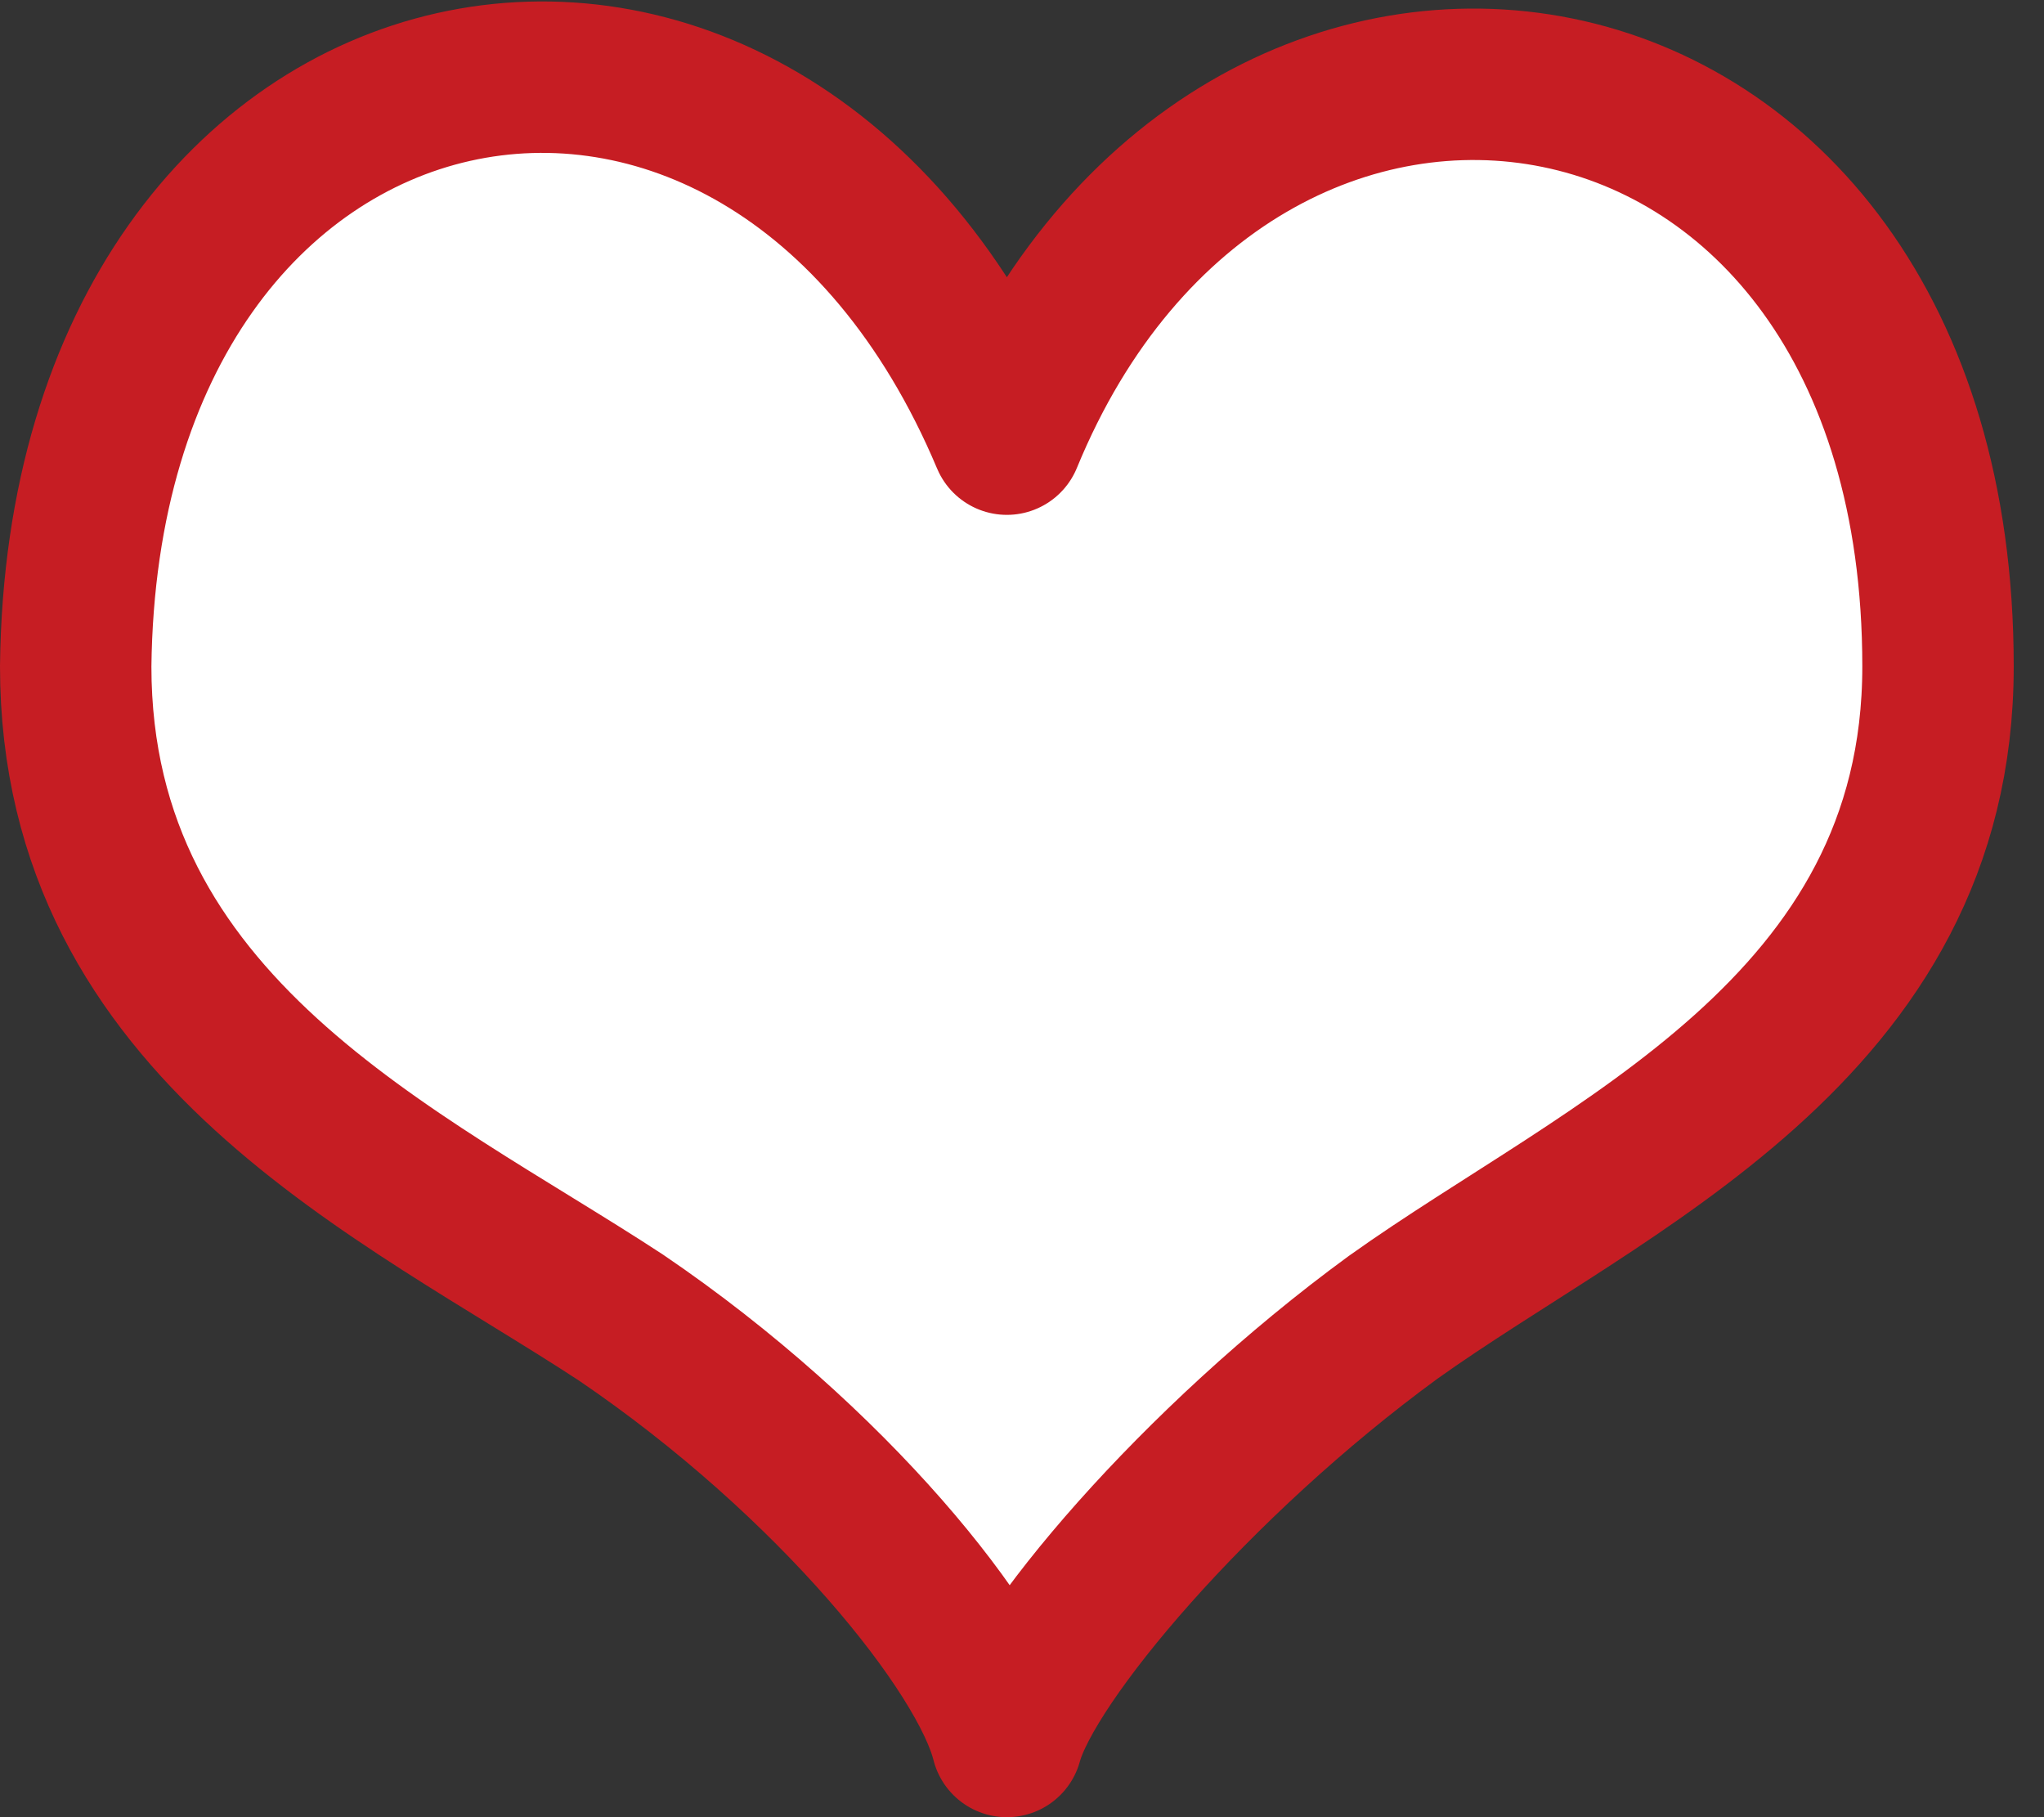
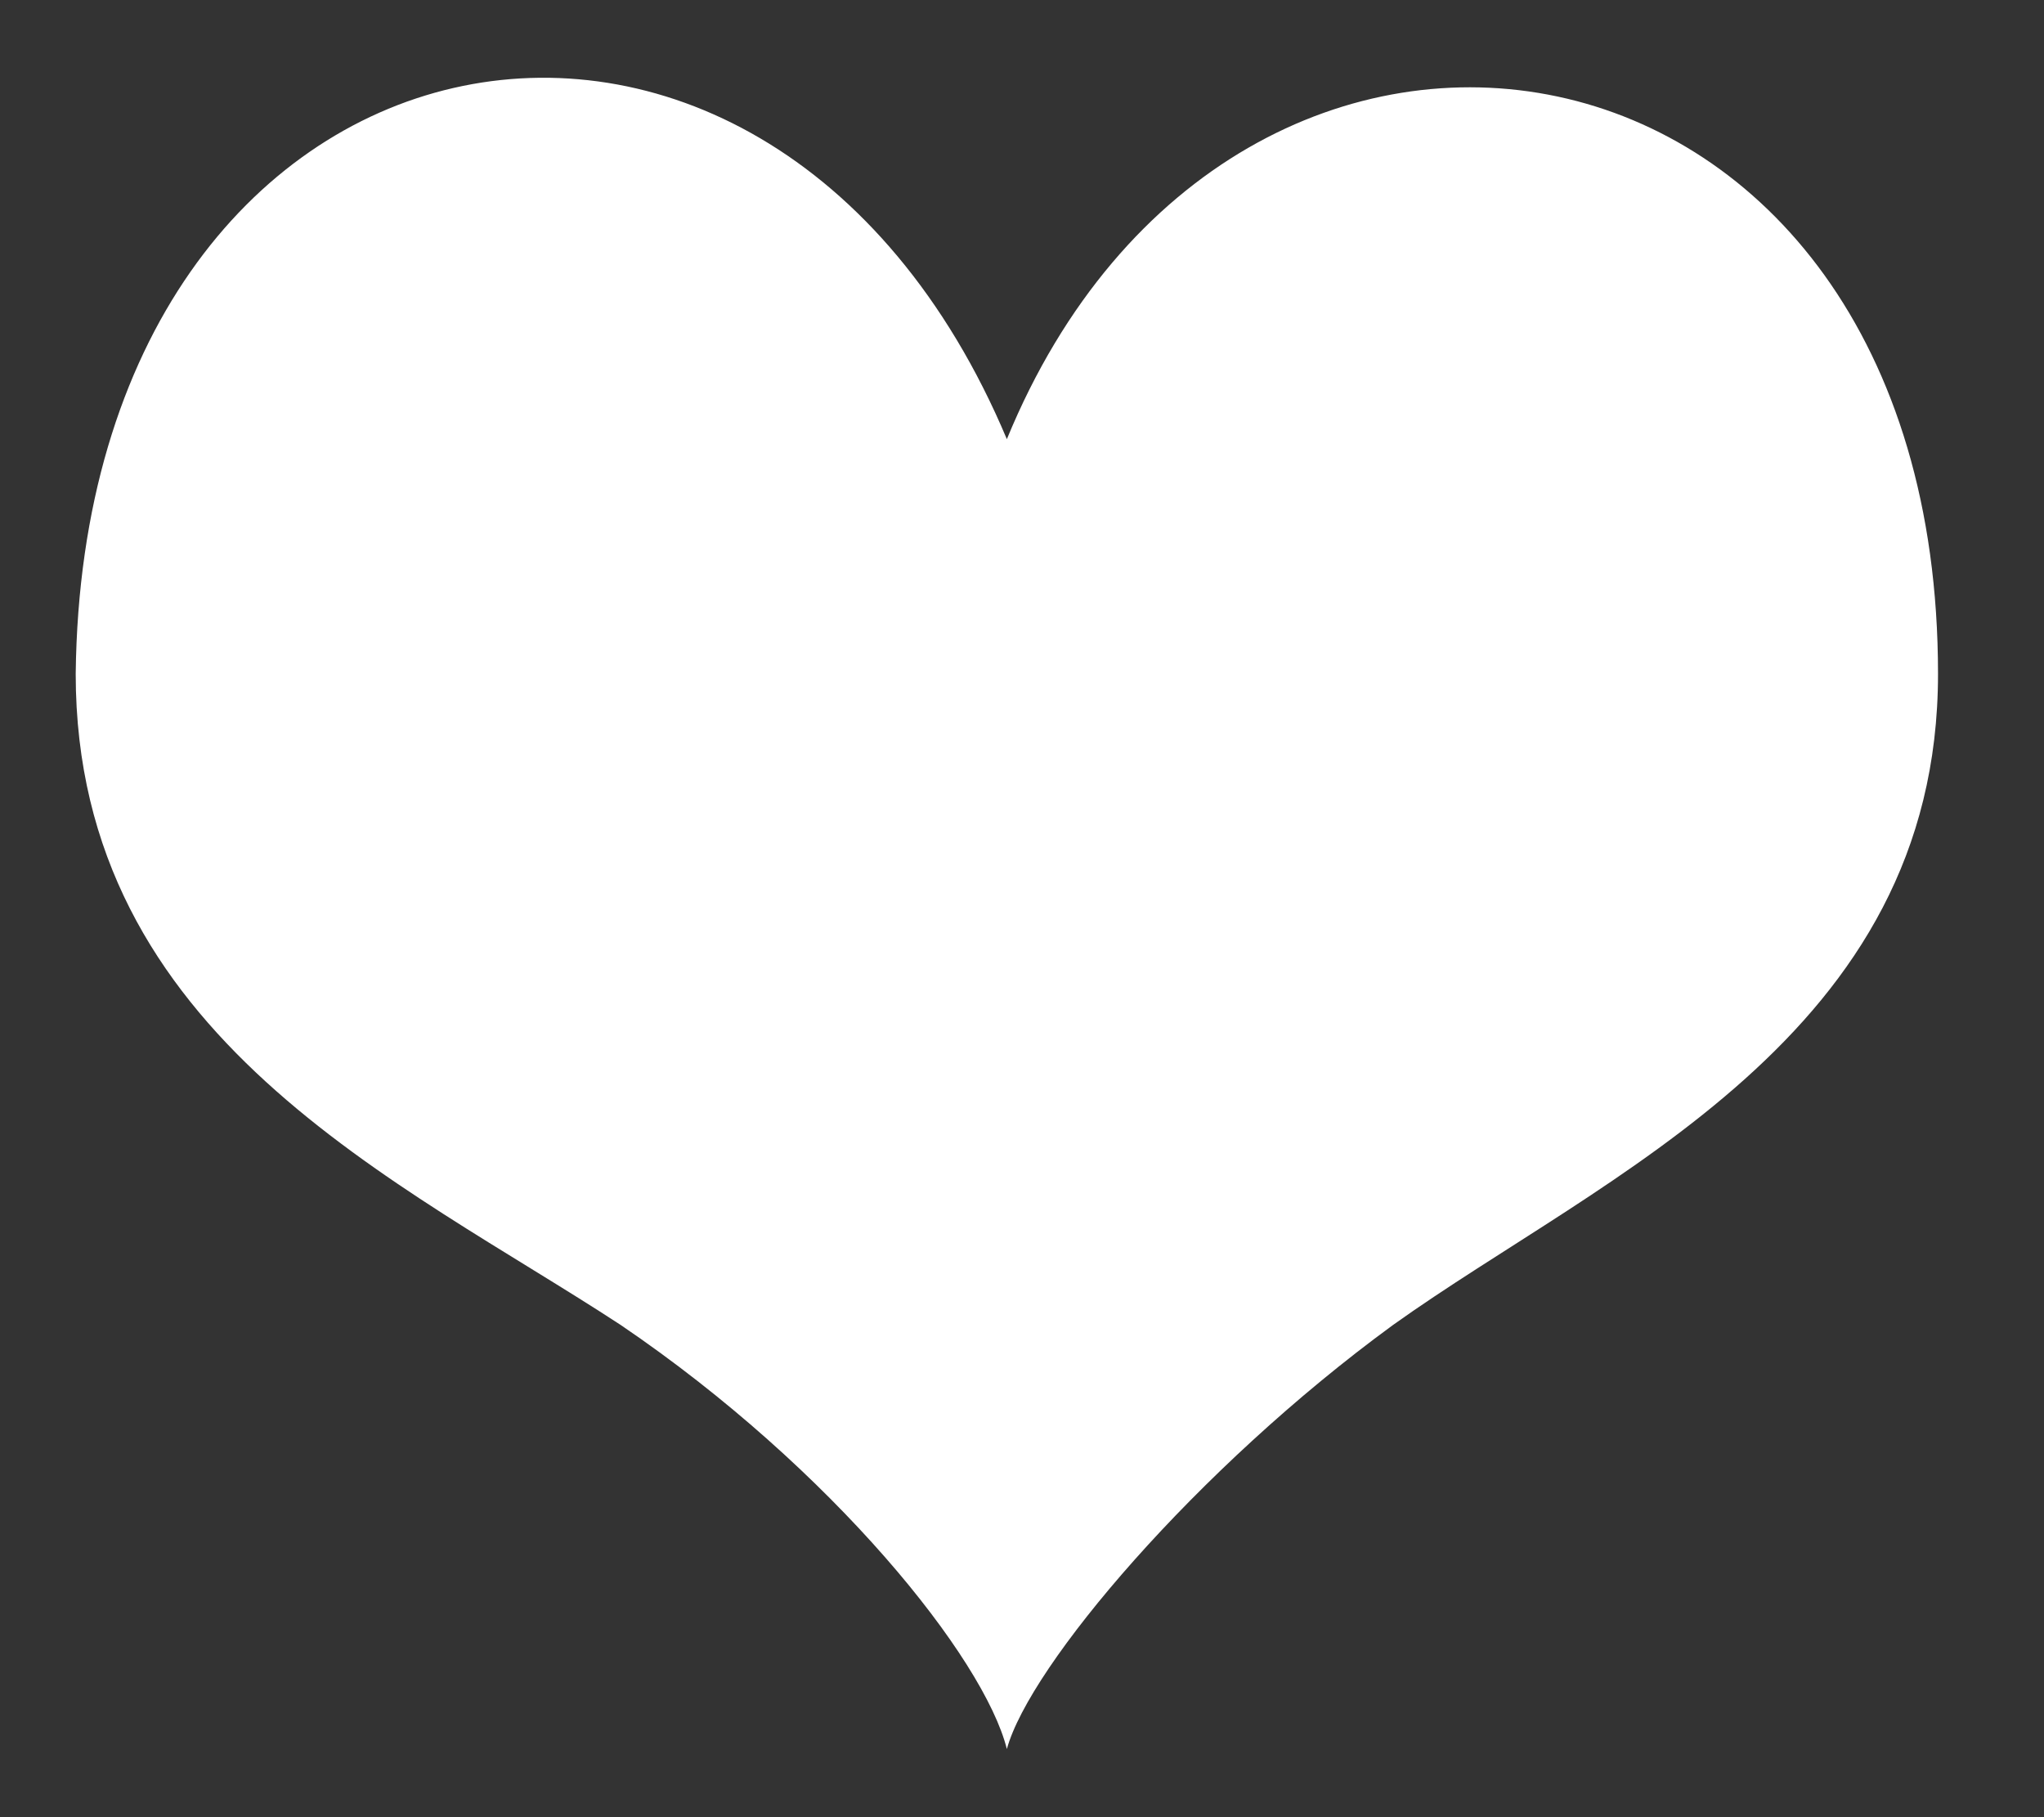
<svg xmlns="http://www.w3.org/2000/svg" version="1.1" id="Layer_1" x="0px" y="0px" width="27px" height="24px" viewBox="0 0 27 24" style="enable-background:new 0 0 27 24;" xml:space="preserve">
  <rect x="0" y="0" width="27" height="24" fill="#333333" stroke="none" />
  <style type="text/css">
	.st0{fill:#FFFFFF;}
	.st1{fill:none;stroke:#C61D23;stroke-width:2;stroke-linejoin:round;}
</style>
  <g>
    <path id="Shape_2_copy_2" class="st0" d="M13.3,5.8C10.1-1.8,1.1,0,1,8.9c0,4.8,4.3,6.7,7.2,8.6c2.8,1.9,4.8,4.4,5.1,5.6   c0.3-1.1,2.5-3.7,5.1-5.6c2.8-2,7.2-3.8,7.2-8.6C25.6,0,16.3-1.5,13.3,5.8z" />
  </g>
  <g>
-     <path id="Shape_2_copy_2_1_" class="st1" d="M13.3,5.8C10.1-1.8,1.1,0,1,8.8c0,4.8,4.3,6.7,7.2,8.6c2.8,1.9,4.8,4.4,5.1,5.6   c0.3-1.1,2.5-3.7,5.1-5.6c2.8-2,7.2-3.8,7.2-8.6C25.6-0.1,16.3-1.5,13.3,5.8z" />
-   </g>
+     </g>
</svg>